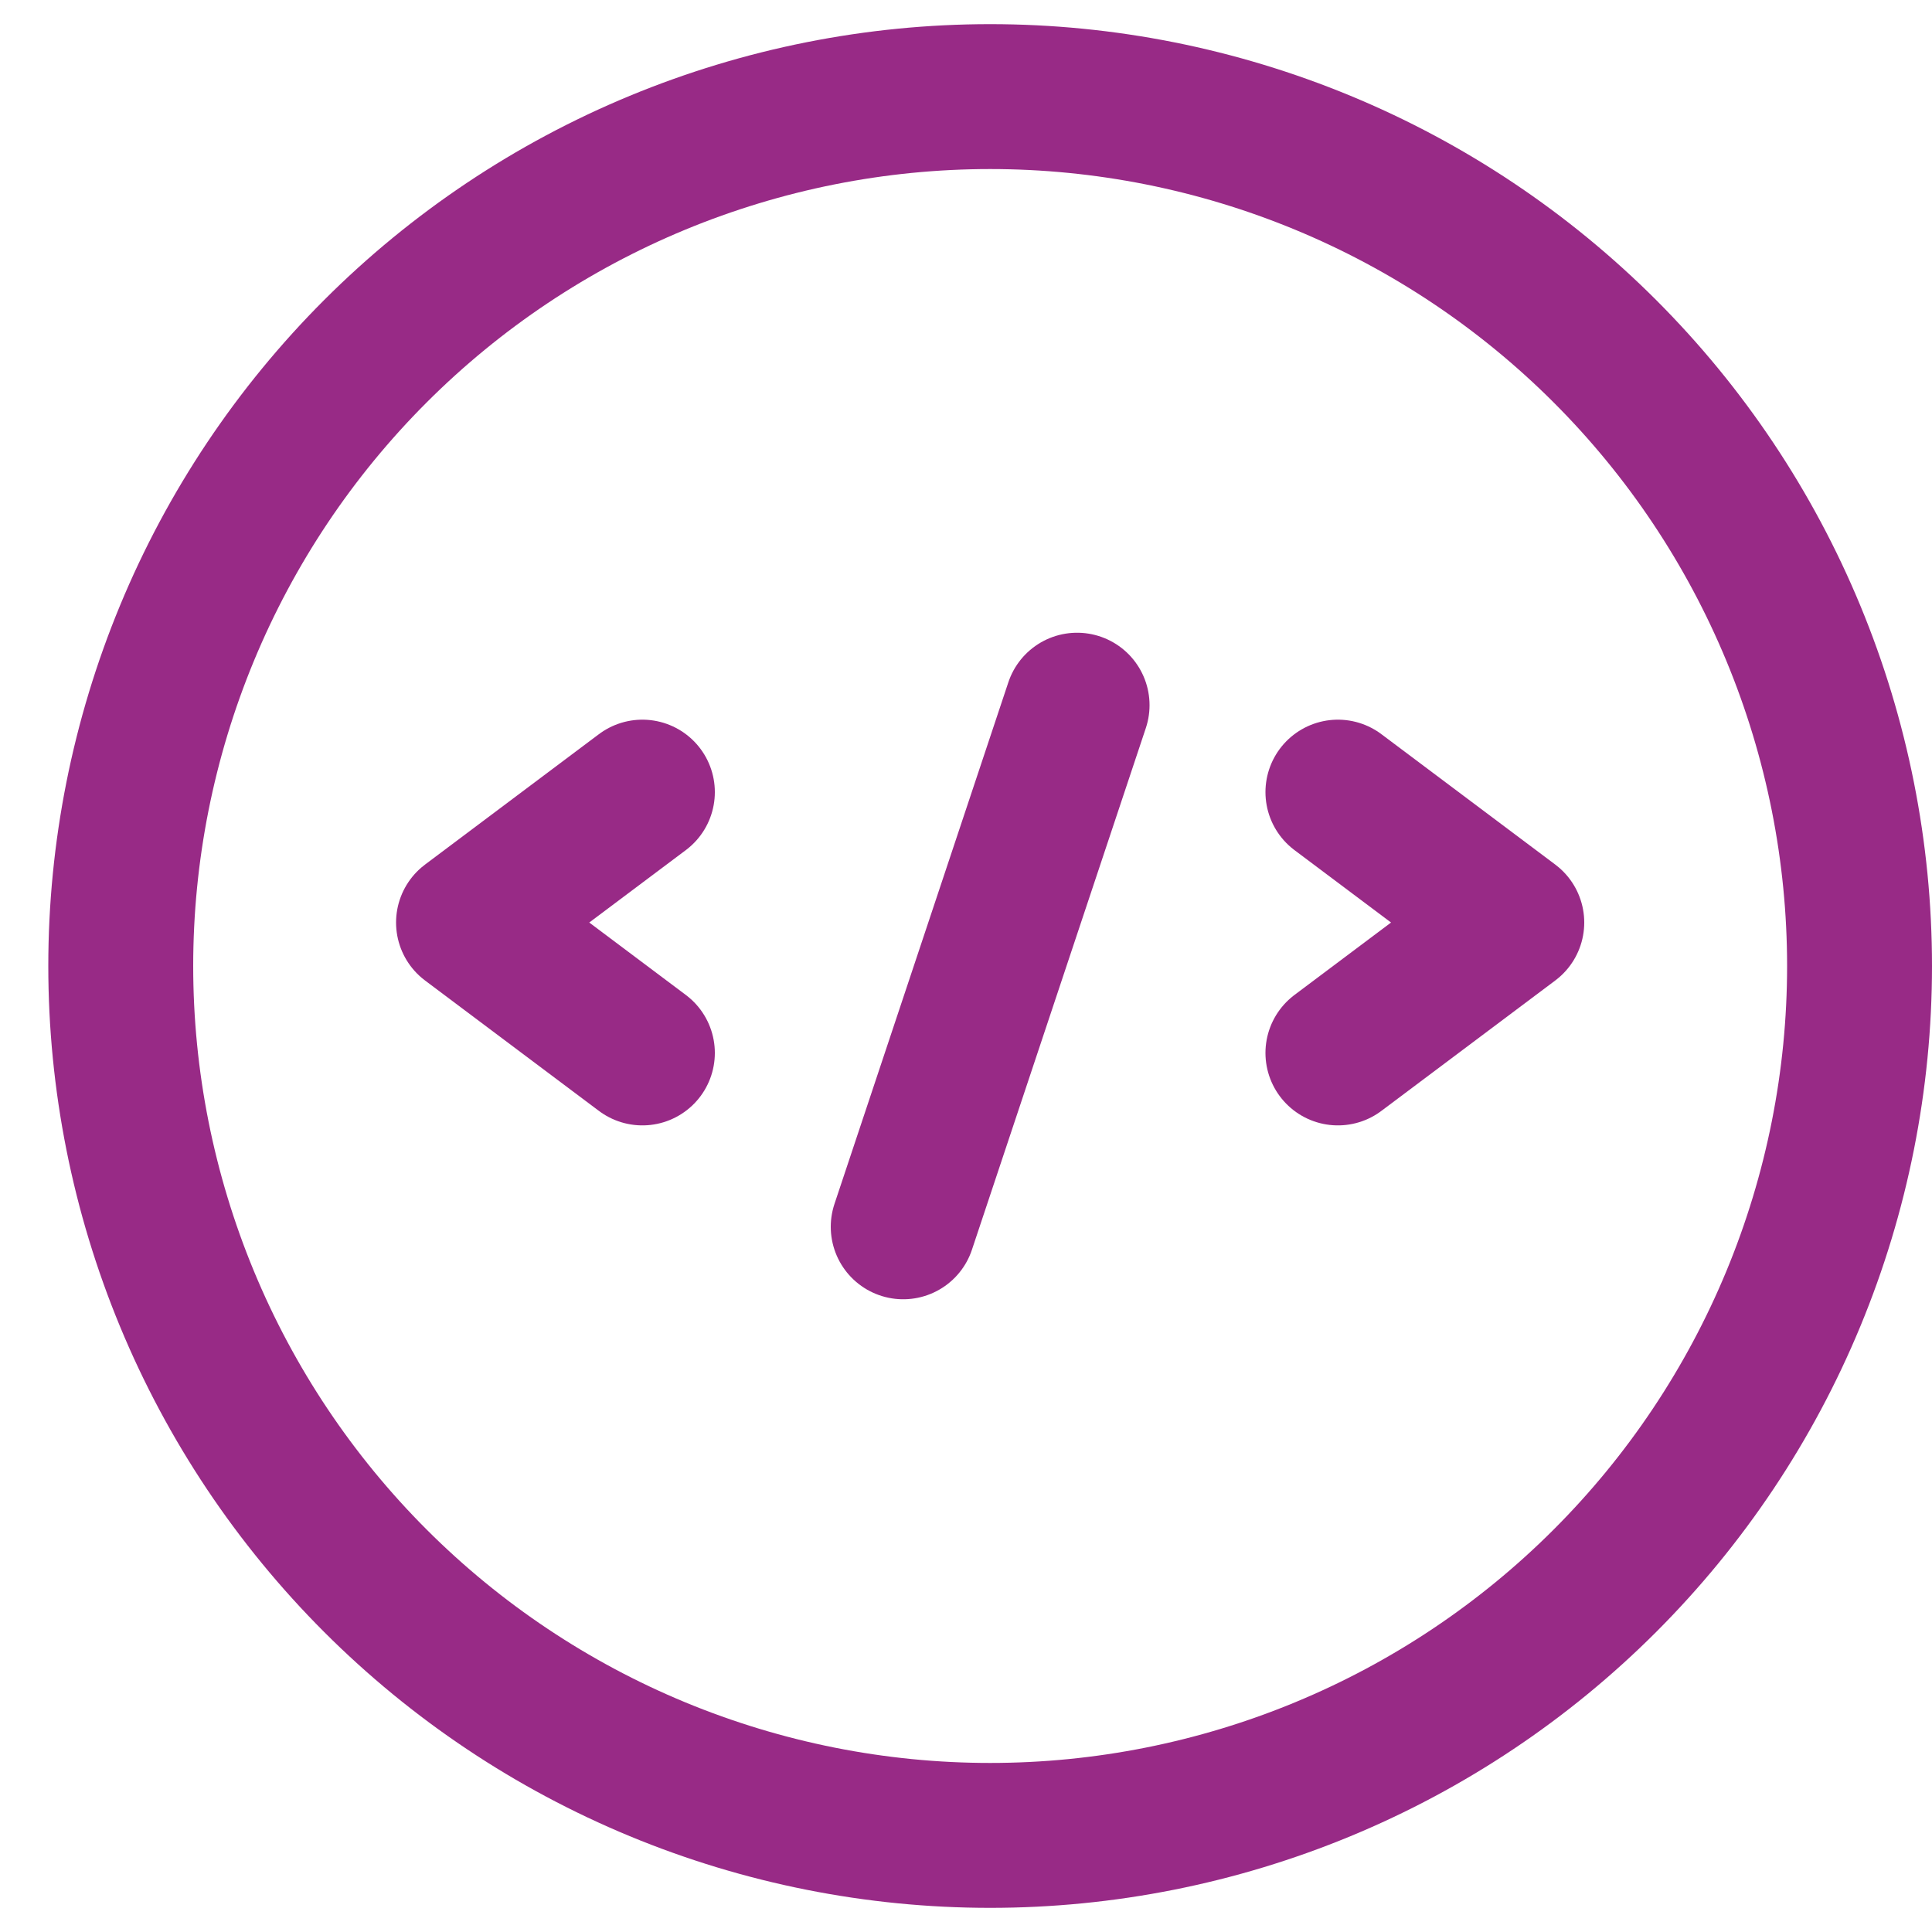
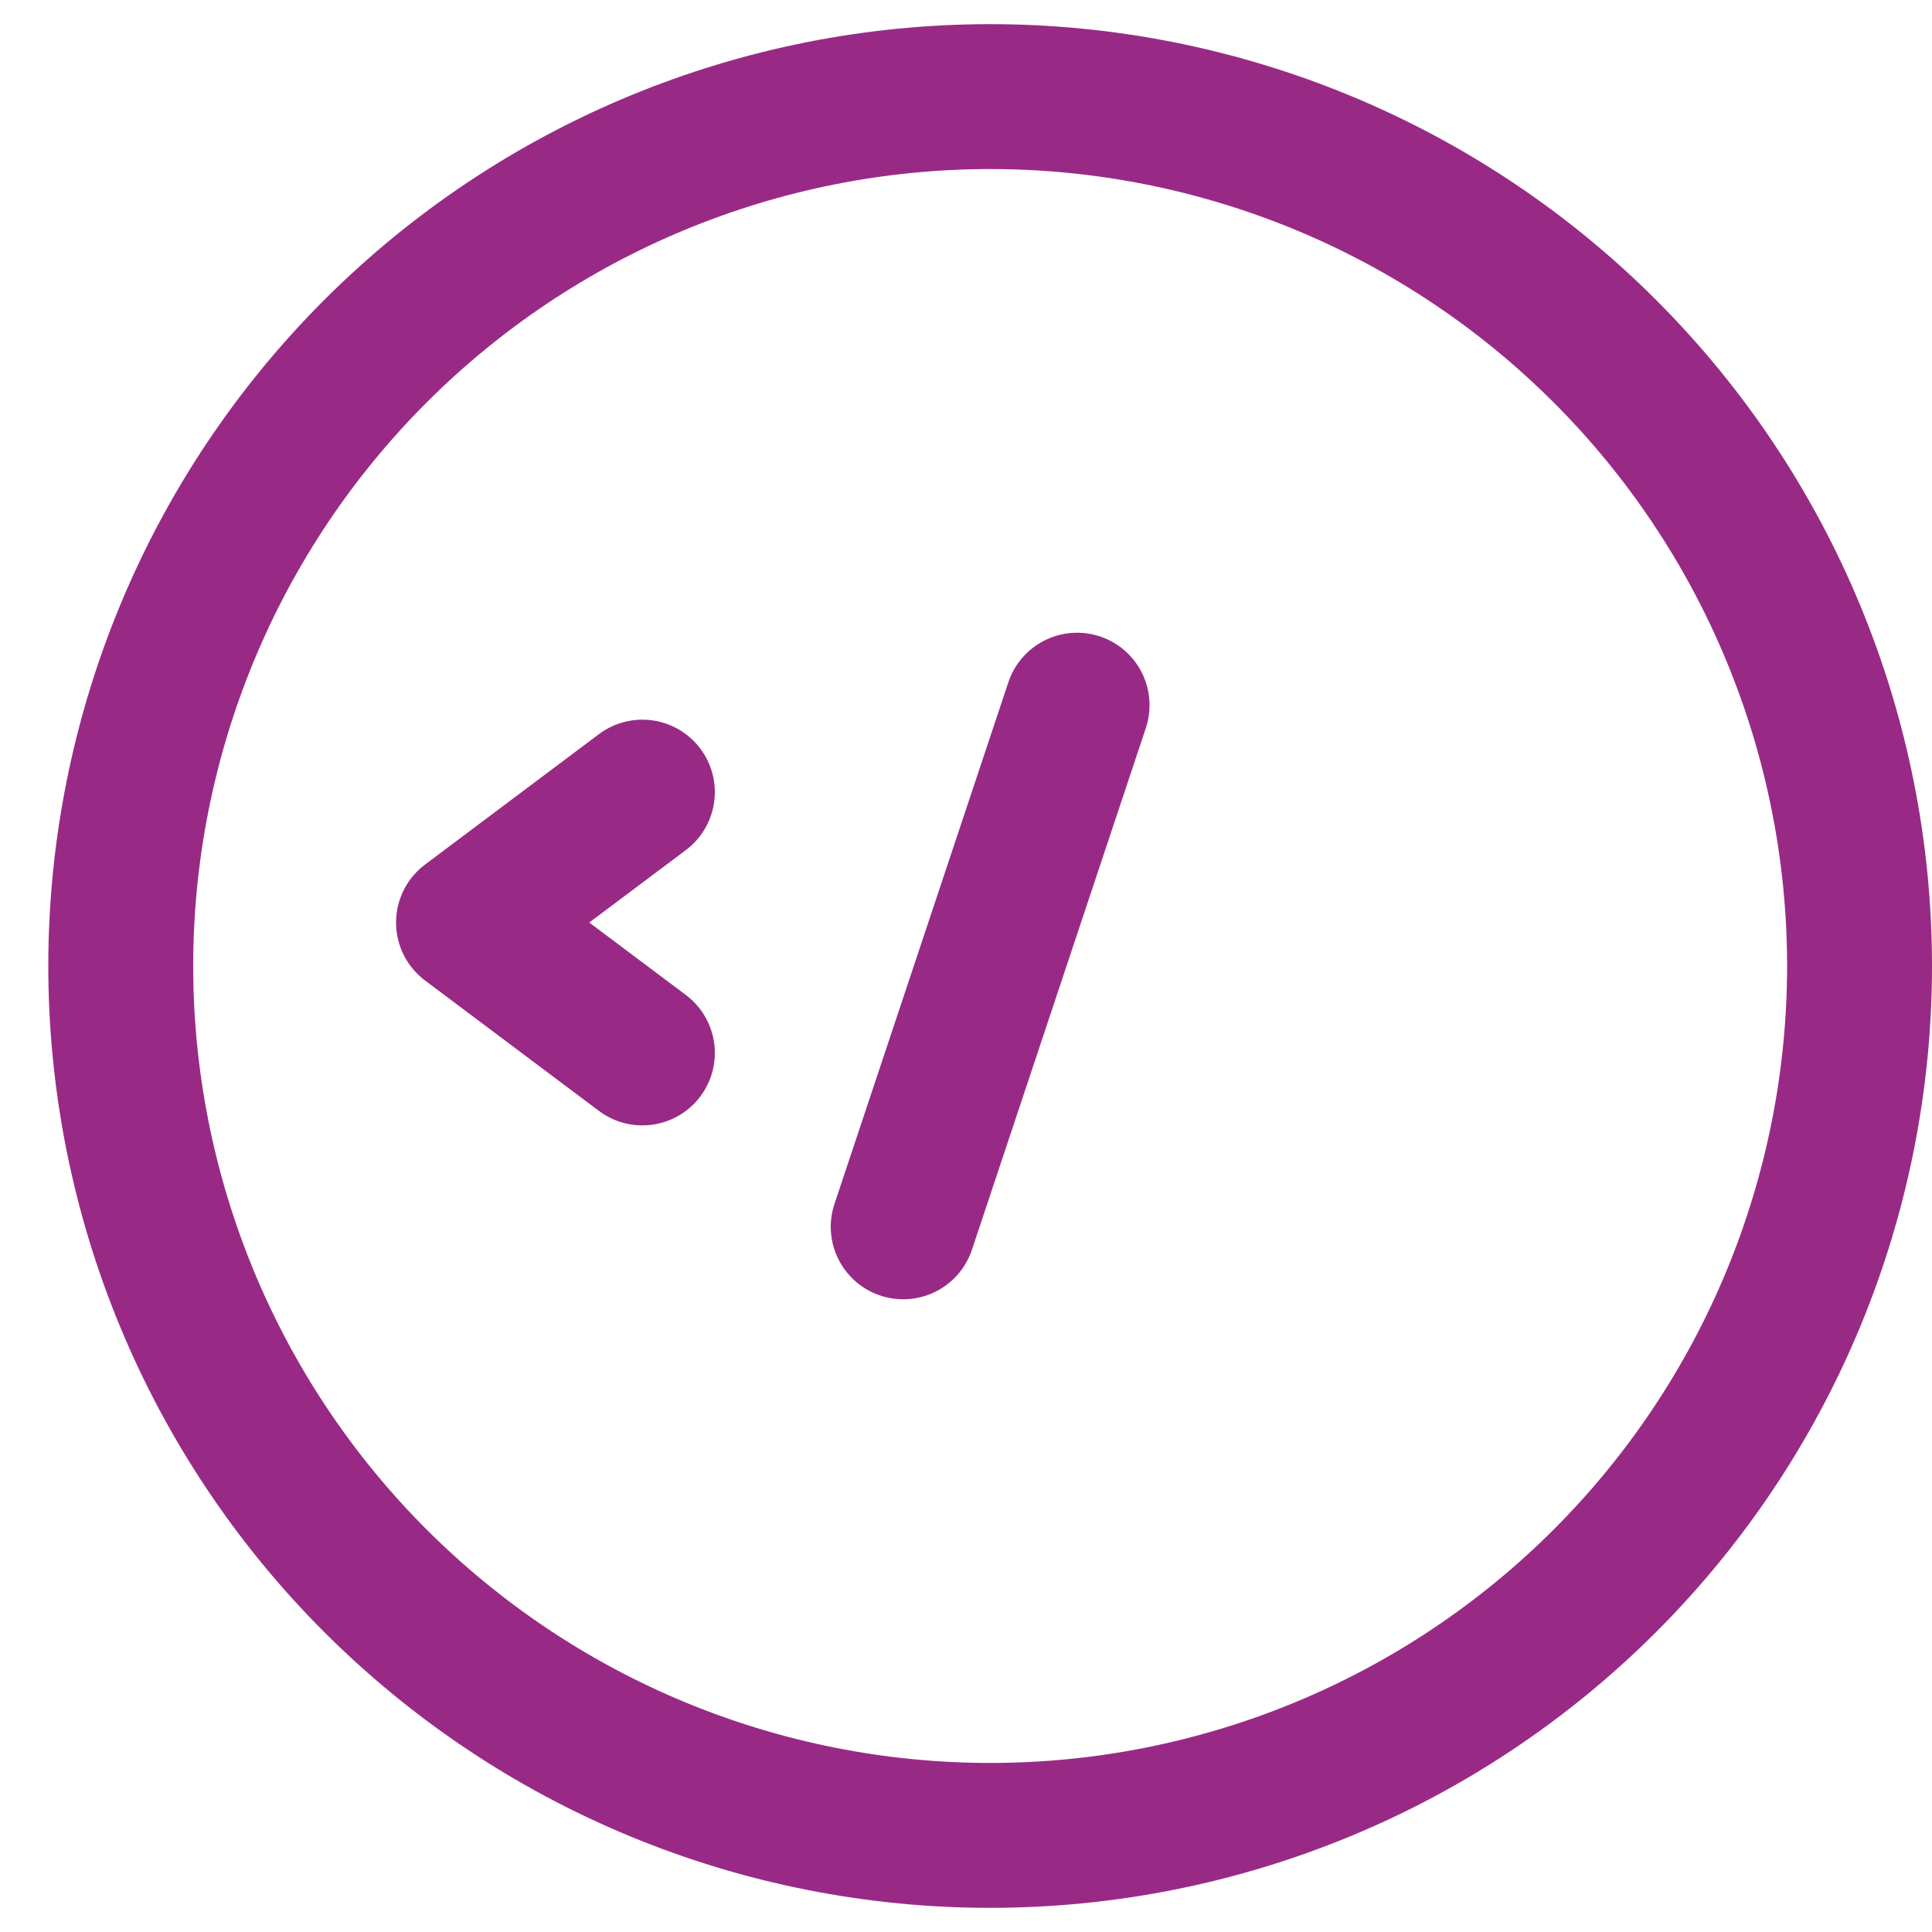
<svg xmlns="http://www.w3.org/2000/svg" width="20px" height="20px" viewBox="0 0 20 20" version="1.1">
  <title>software-icon-purple</title>
  <g id="Design" stroke="none" stroke-width="1" fill="none" fill-rule="evenodd" stroke-linecap="round" stroke-linejoin="round">
    <g id="Mega-Menu-Solutions" transform="translate(-756, -460)" stroke="#982A86" stroke-width="1.5">
      <g id="Industry" transform="translate(754.25, 222)">
        <g id="icons-copy" transform="translate(0, 29)">
          <g id="Group" transform="translate(3, 210)">
            <polyline id="Path" points="5.4 9.9 3.6 8.55 5.4 7.2" />
-             <polyline id="Path" points="12.6 7.2 14.4 8.55 12.6 9.9" />
            <path d="M0,9 C0,10.182 0.233,11.352 0.685,12.444 C1.137,13.536 1.8,14.528 2.636,15.364 C3.472,16.2 4.464,16.863 5.556,17.315 C6.648,17.767 7.818,18 9,18 C10.182,18 11.352,17.767 12.444,17.315 C13.536,16.863 14.528,16.2 15.364,15.364 C16.2,14.528 16.863,13.536 17.315,12.444 C17.767,11.352 18,10.182 18,9 C18,7.818 17.767,6.648 17.315,5.556 C16.863,4.464 16.2,3.472 15.364,2.636 C14.528,1.8 13.536,1.137 12.444,0.685 C11.352,0.233 10.182,0 9,0 C7.818,0 6.648,0.233 5.556,0.685 C4.464,1.137 3.472,1.8 2.636,2.636 C1.8,3.472 1.137,4.464 0.685,5.556 C0.233,6.648 0,7.818 0,9 Z" id="Path" />
            <line x1="9.9" y1="6.3" x2="8.1" y2="11.7" id="Path" />
          </g>
        </g>
      </g>
    </g>
  </g>
</svg>